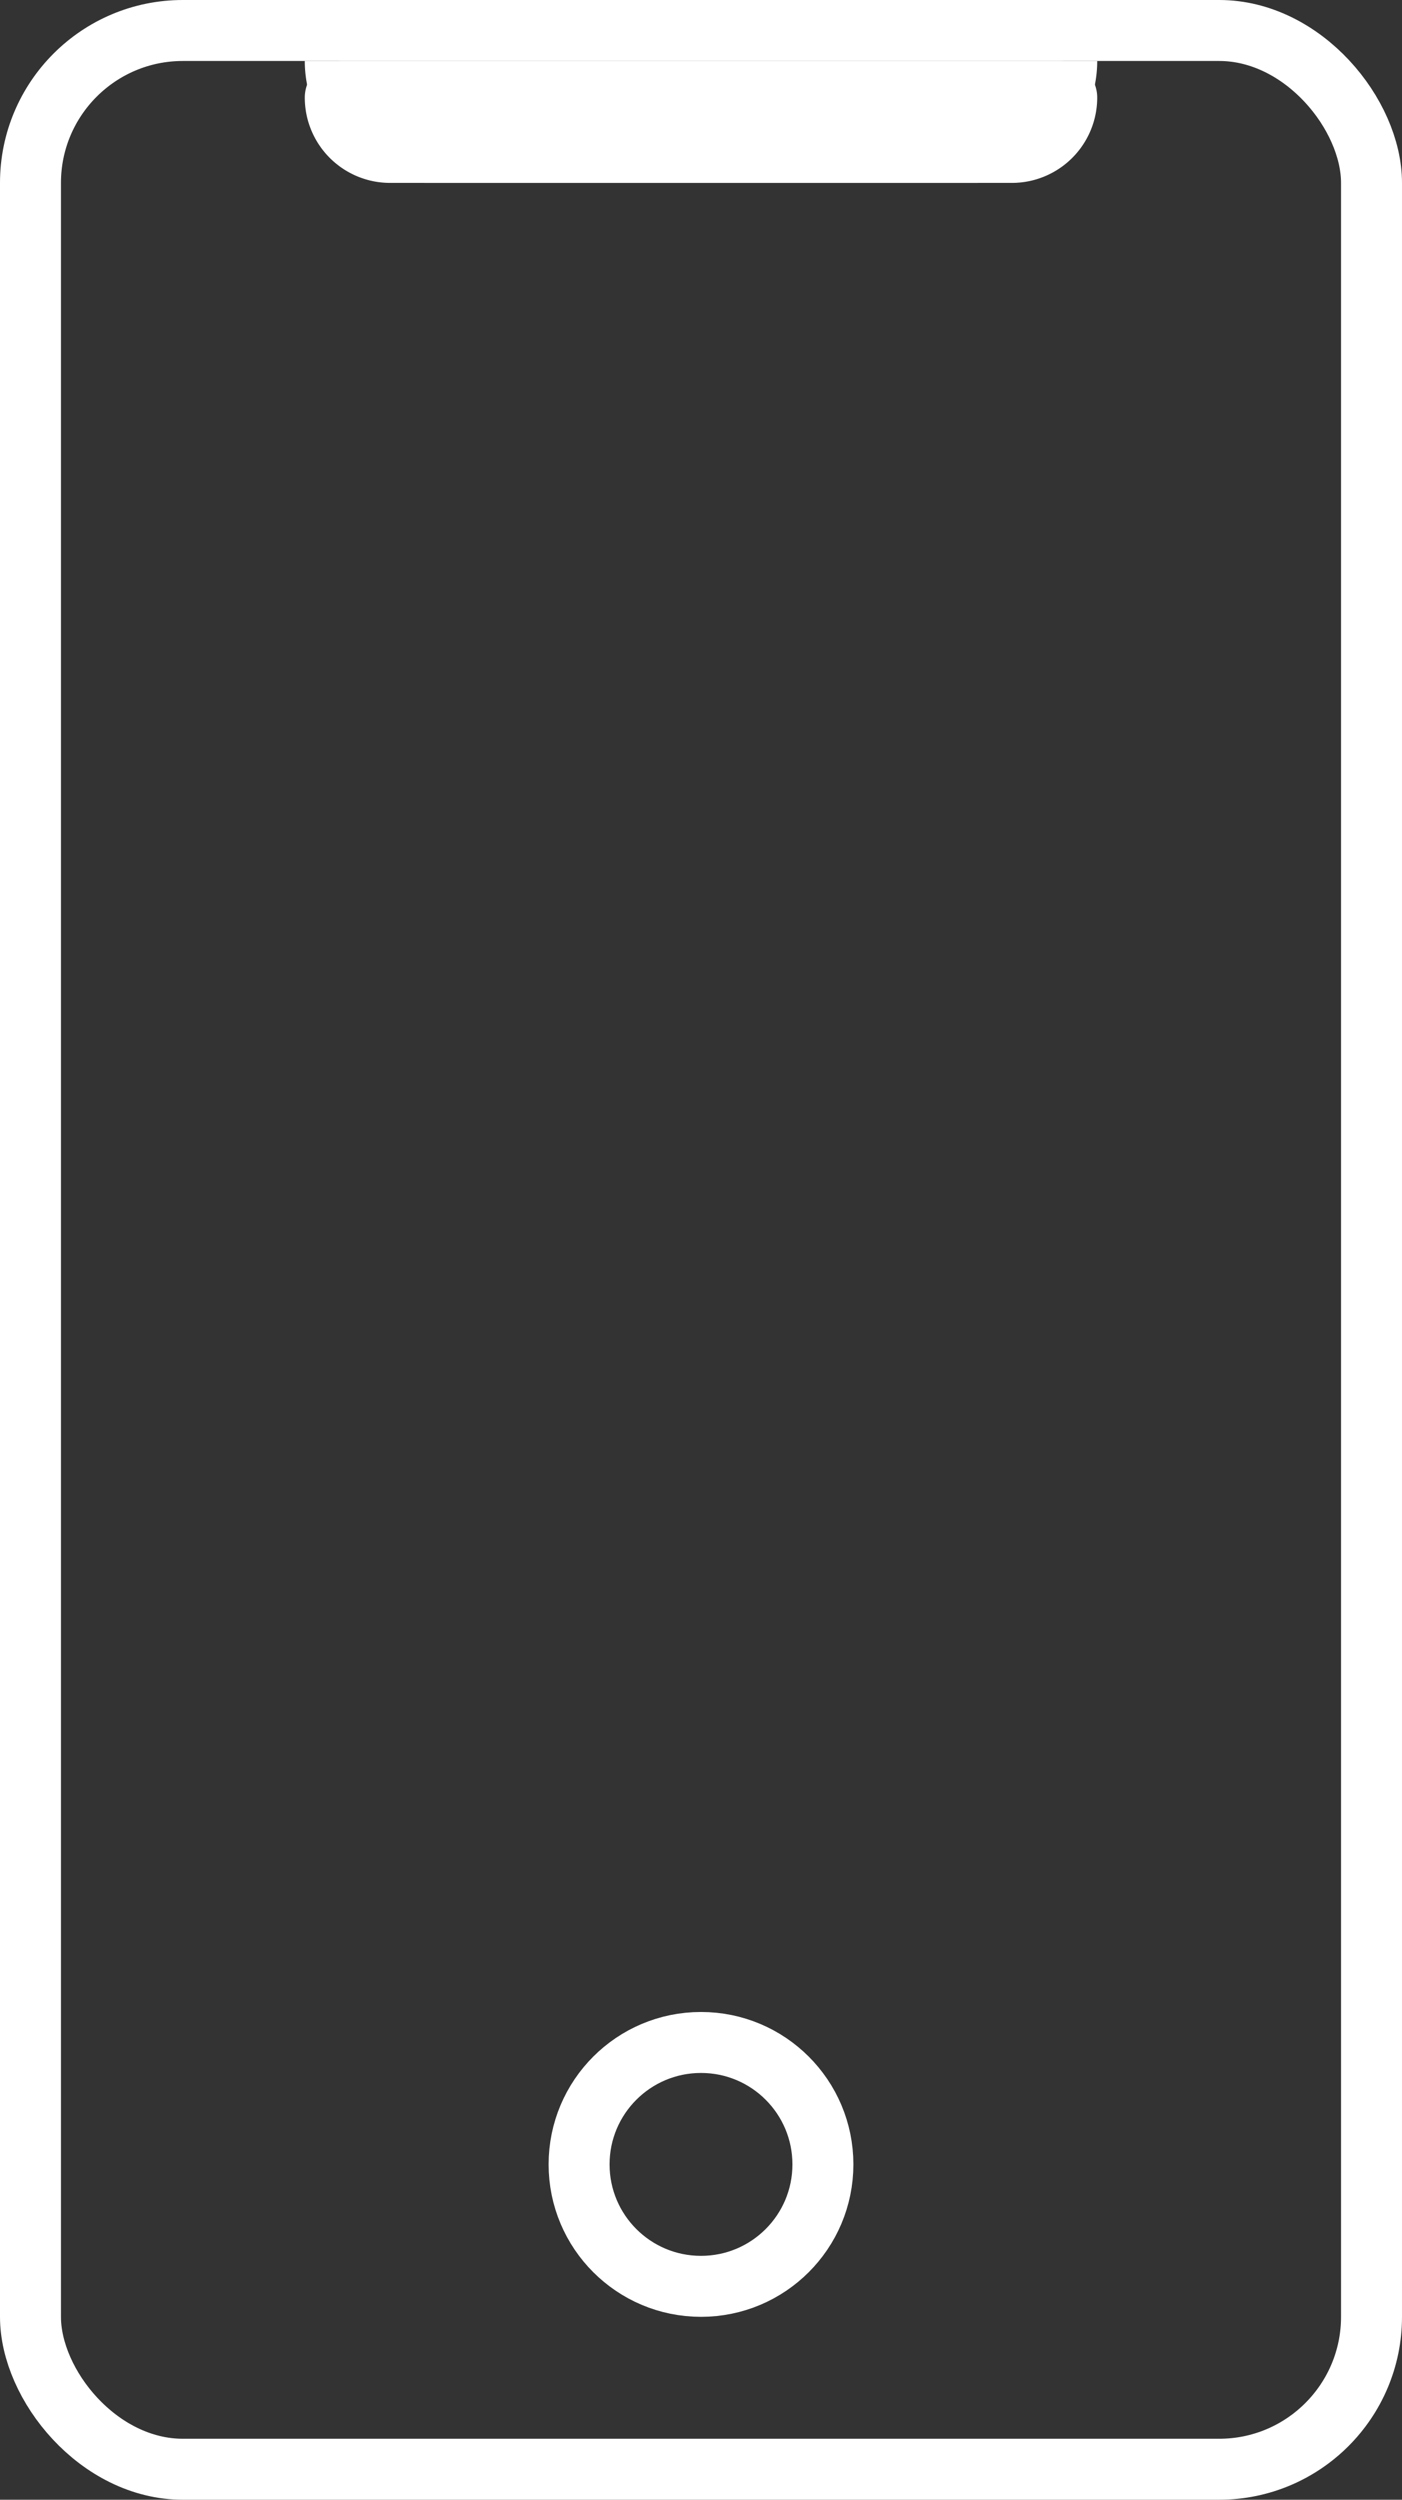
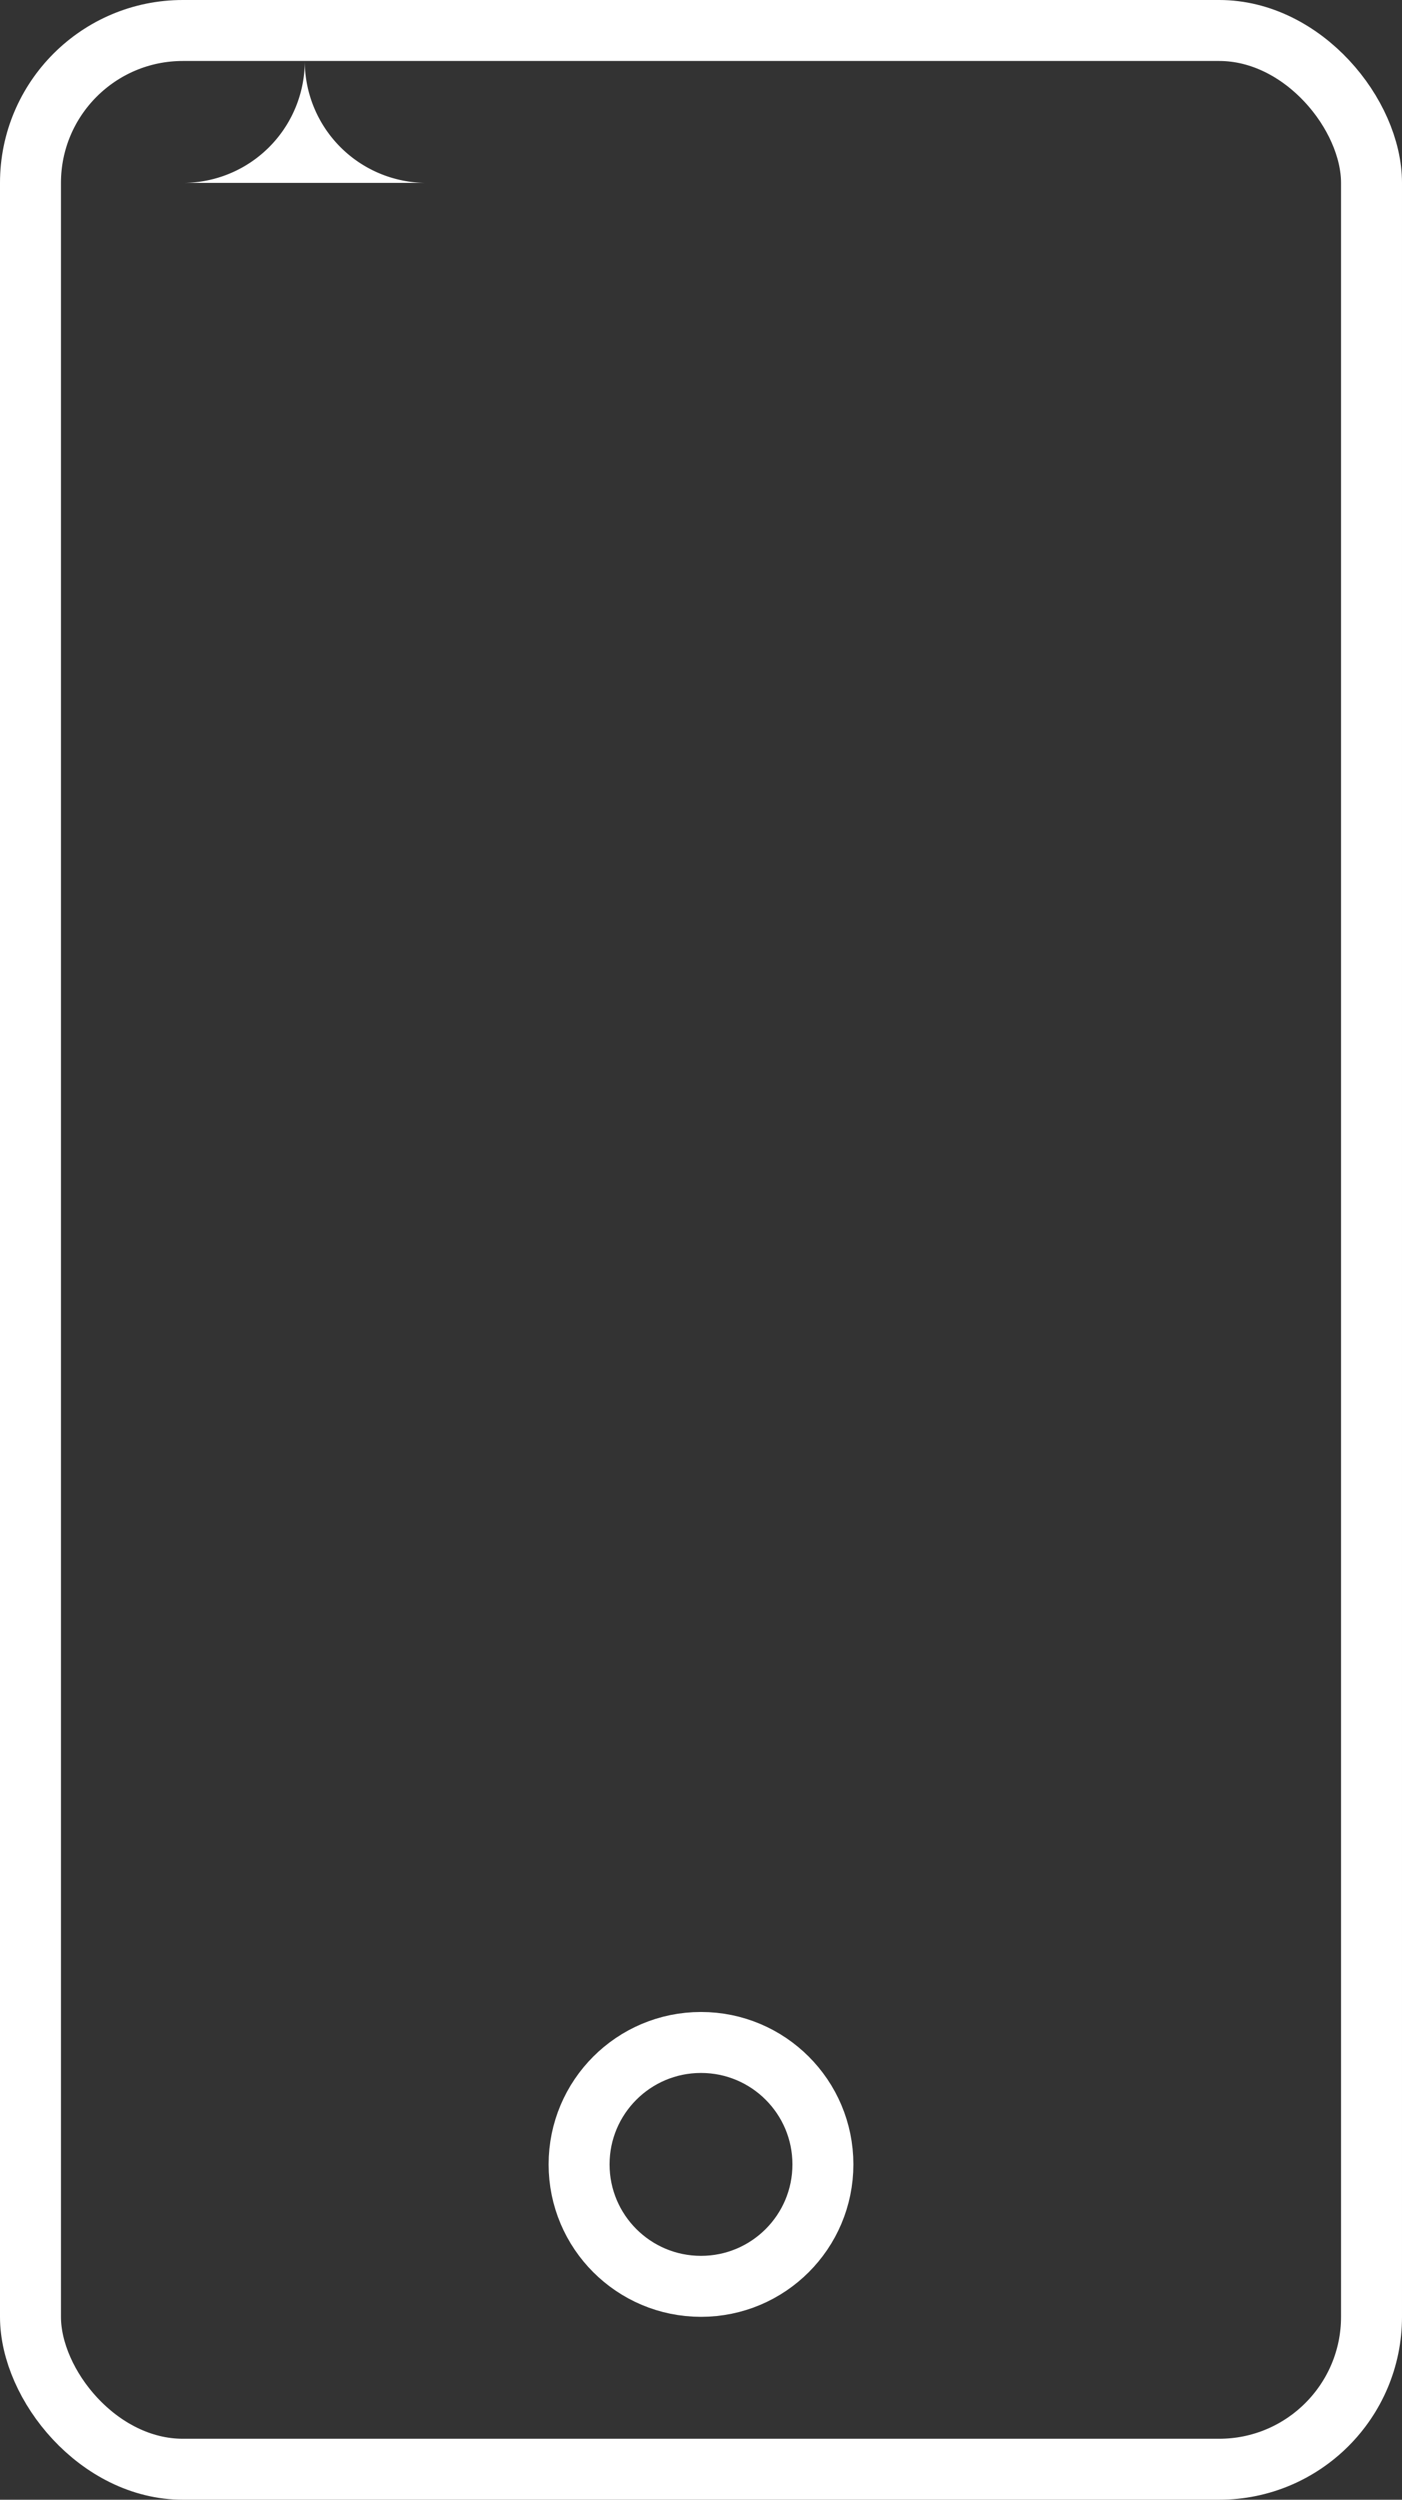
<svg xmlns="http://www.w3.org/2000/svg" width="23" height="41" viewBox="0 0 23 41">
  <rect x="0" y="0" width="23" height="41" fill="#333333" stroke="none" />
  <defs>
    <style>.a,.d{fill:none;}.a,.b{stroke:#fff;}.b{fill:#fff;}.c{stroke:none;}</style>
  </defs>
  <g transform="translate(-121 -1000)">
    <g class="a" transform="translate(121 1000)">
      <rect class="c" width="23" height="41" rx="3" />
      <rect class="d" x="0.5" y="0.5" width="22" height="40" rx="2.5" />
    </g>
    <g class="a" transform="translate(130 1033)">
      <circle class="c" cx="2.5" cy="2.5" r="2.5" />
      <circle class="d" cx="2.5" cy="2.5" r="2" />
    </g>
    <g class="b" transform="translate(126 1001)">
-       <path class="c" d="M0,0H13a0,0,0,0,1,0,0V0a2,2,0,0,1-2,2H2A2,2,0,0,1,0,0V0A0,0,0,0,1,0,0Z" />
-       <path class="d" d="M.6.5H12.4a.1.1,0,0,1,.1.1v0a.9.9,0,0,1-.9.9H1.4A.9.9,0,0,1,.5.6v0A.1.1,0,0,1,.6.5Z" />
+       <path class="c" d="M0,0a0,0,0,0,1,0,0V0a2,2,0,0,1-2,2H2A2,2,0,0,1,0,0V0A0,0,0,0,1,0,0Z" />
    </g>
  </g>
</svg>